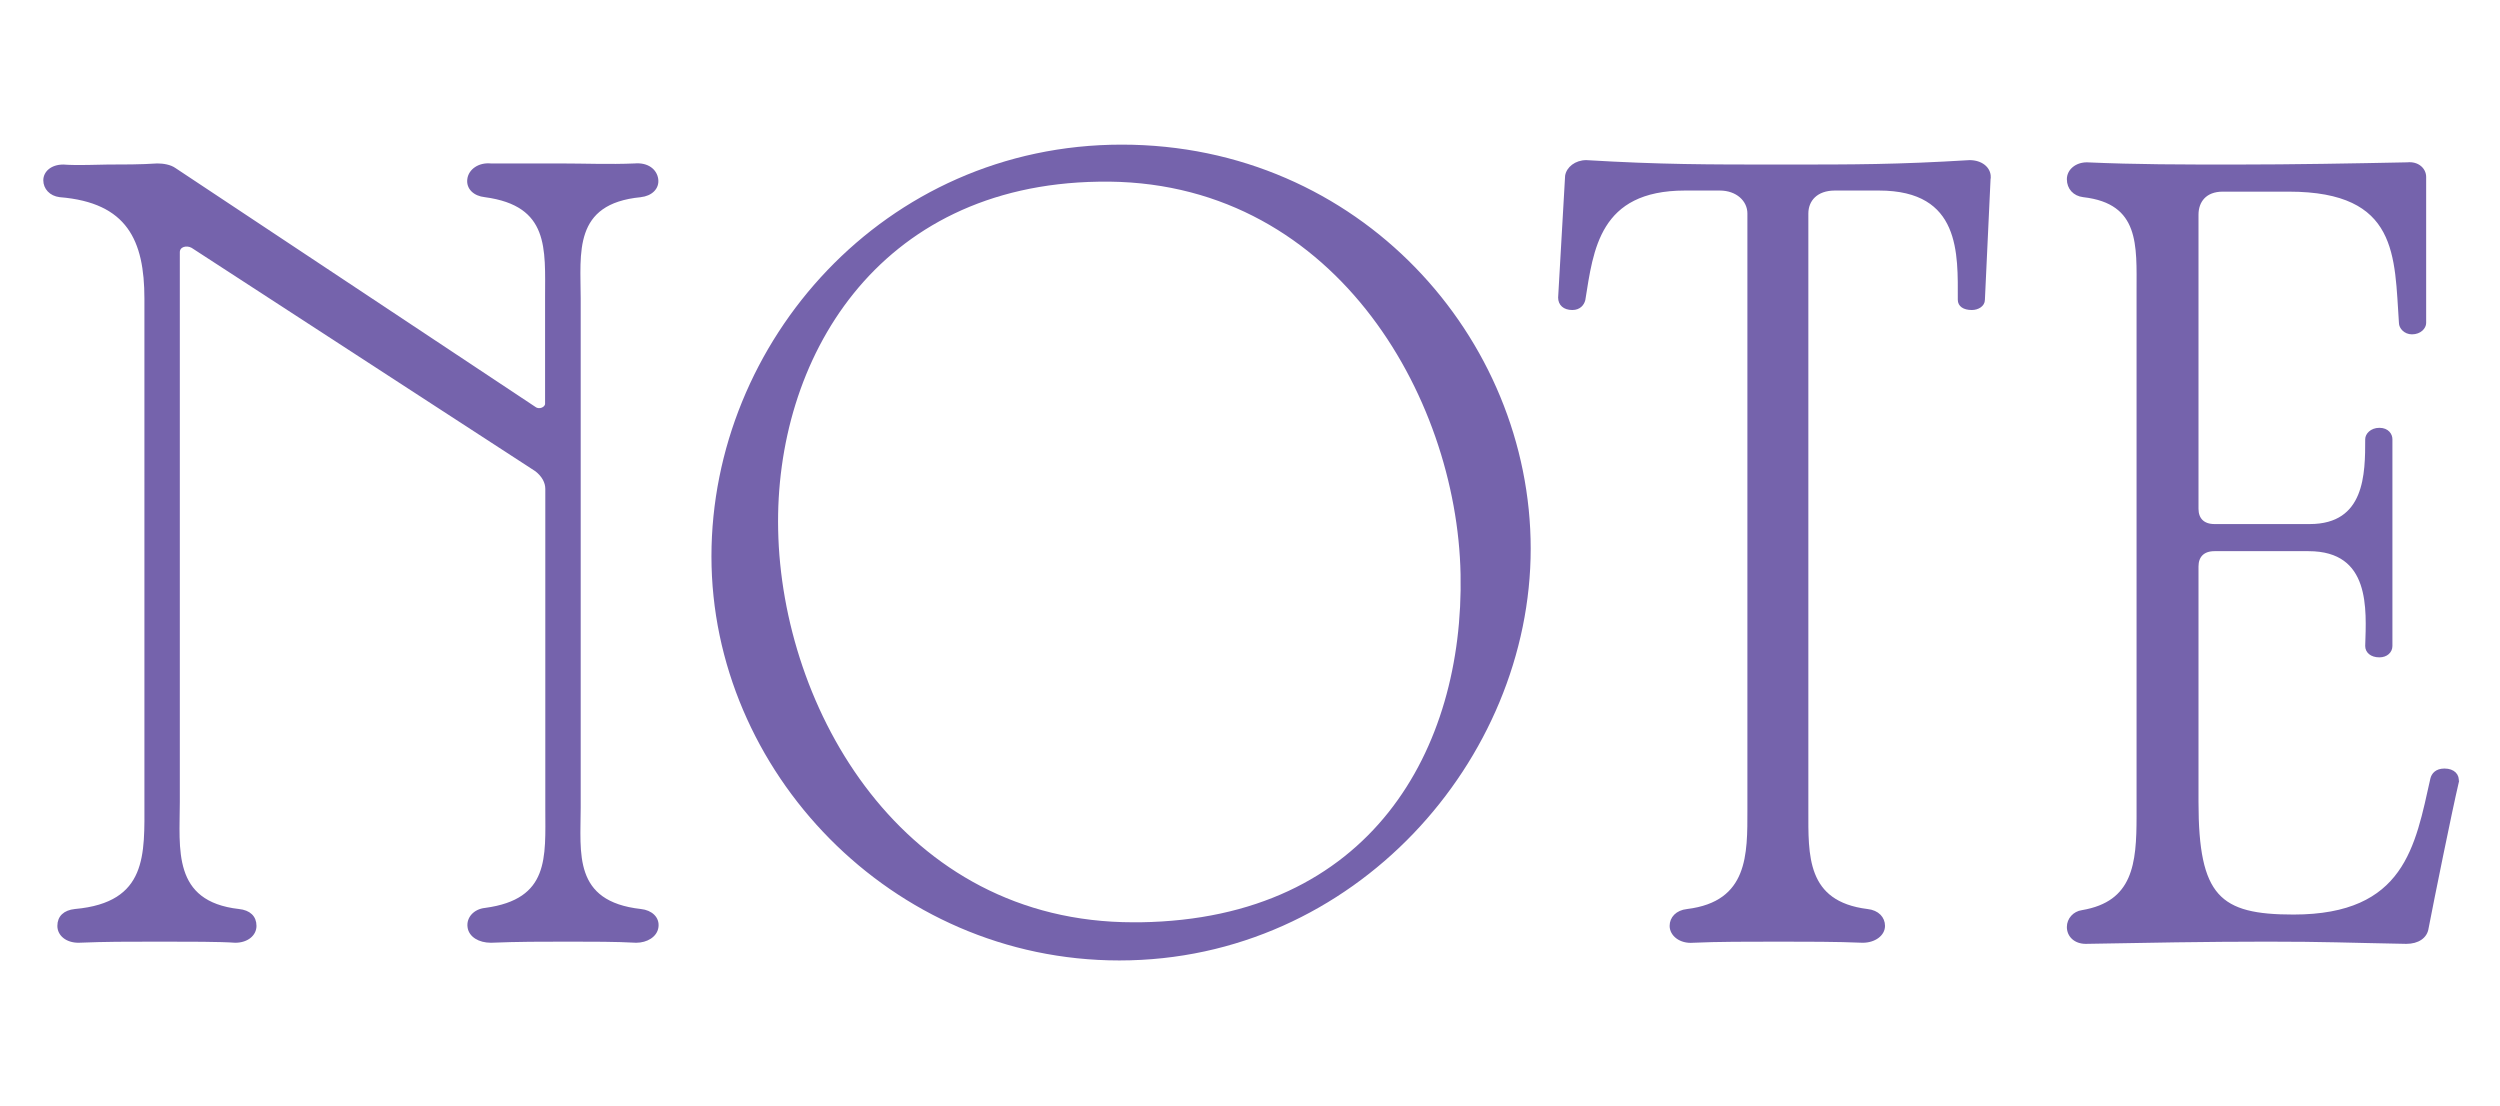
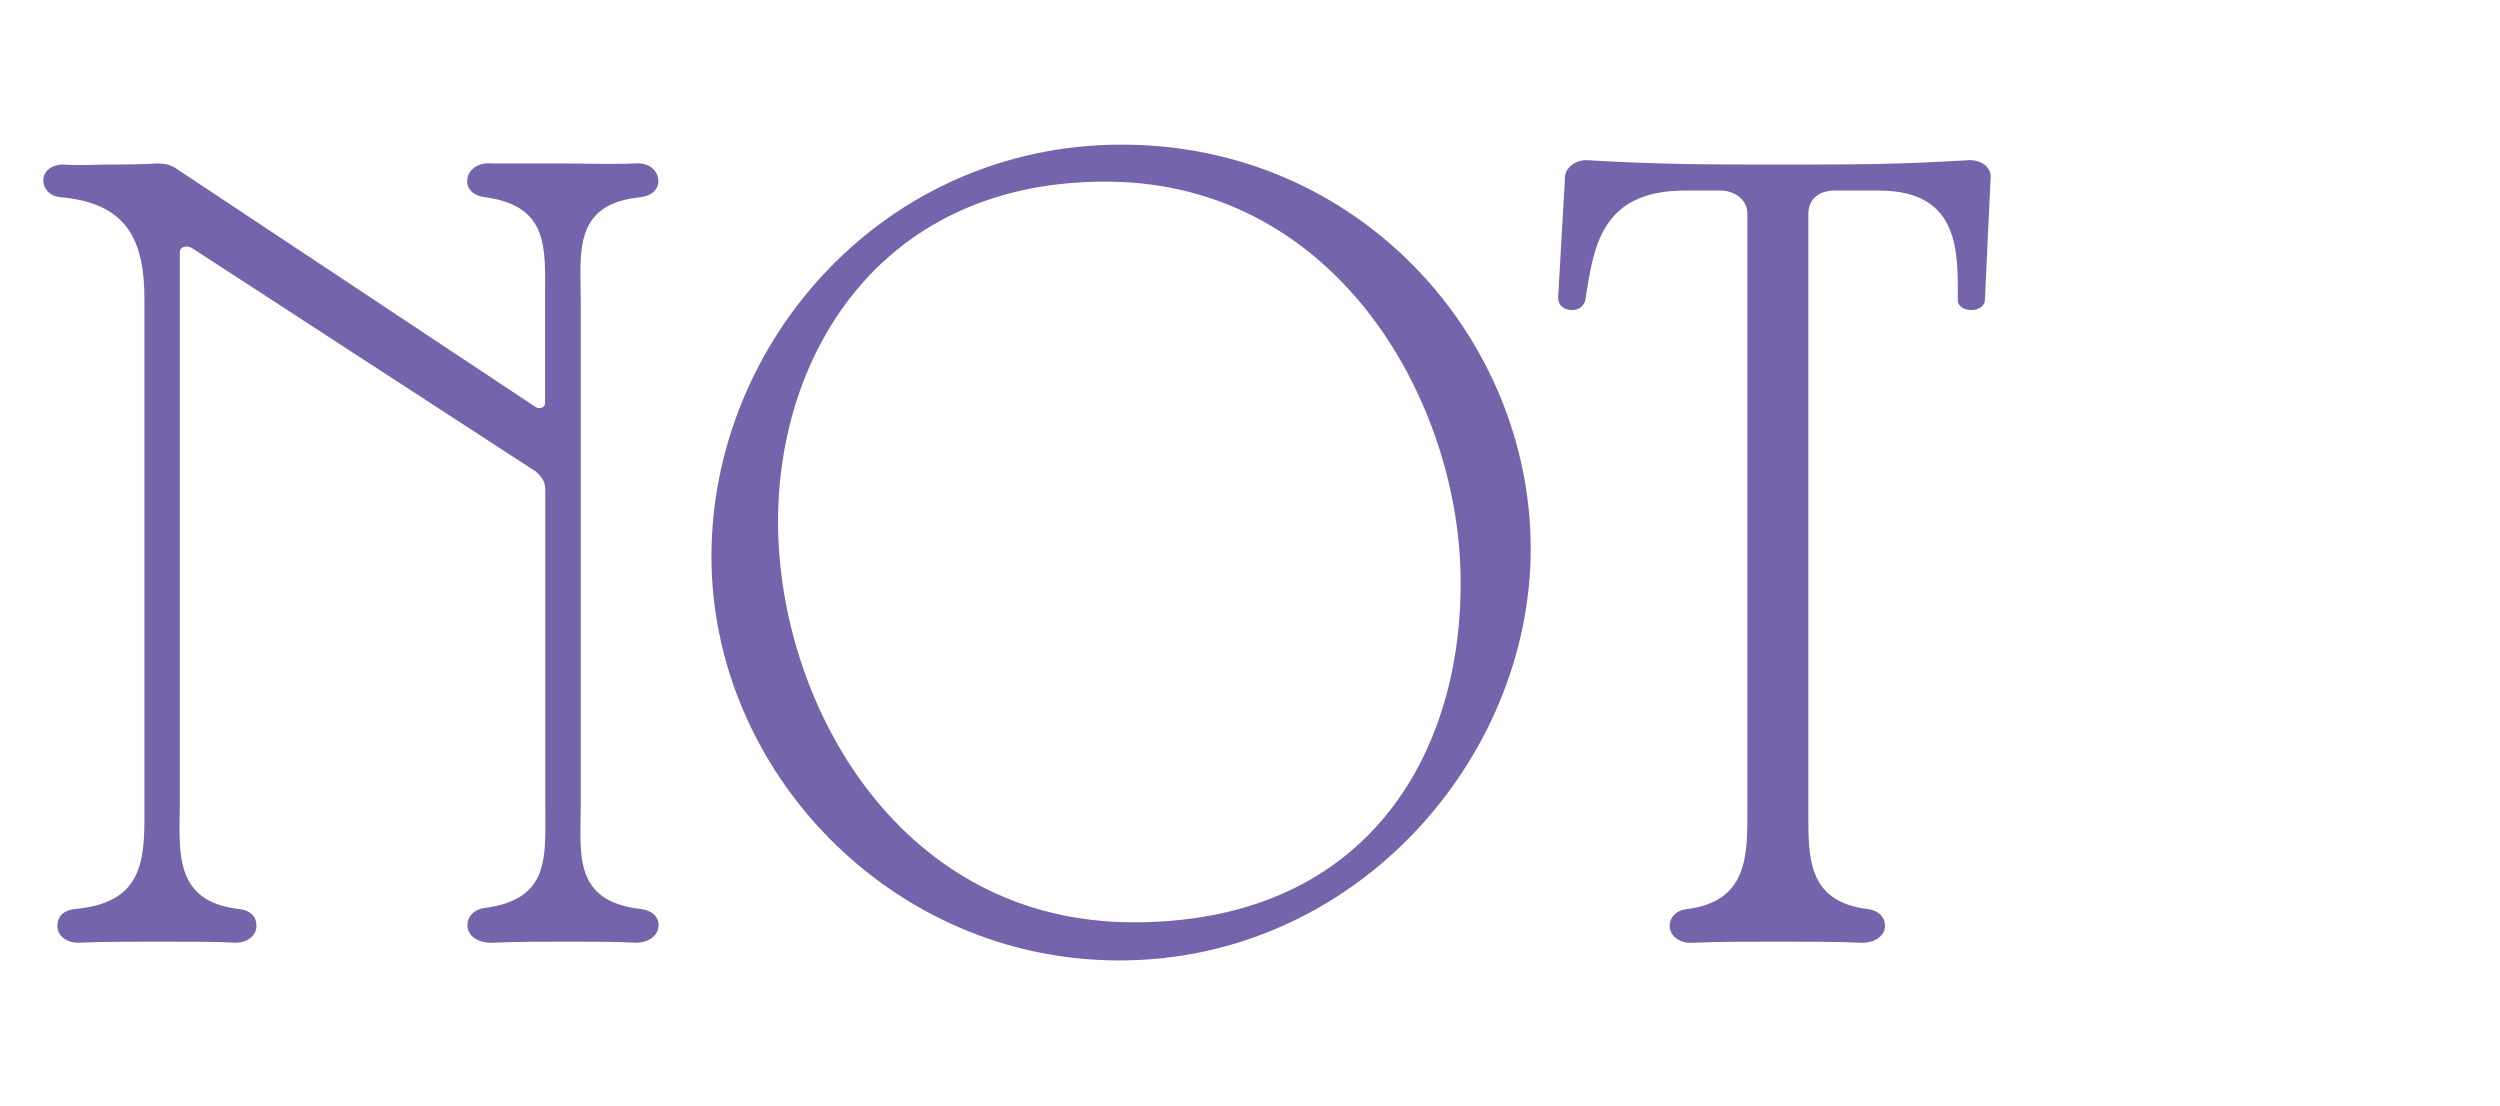
<svg xmlns="http://www.w3.org/2000/svg" id="_レイヤー_2" data-name="レイヤー_2" viewBox="0 0 226 100">
  <defs>
    <style>
      .cls-1 {
        fill: none;
      }

      .cls-2 {
        fill: #7563ac;
        stroke: #7563ac;
        stroke-miterlimit: 10;
        stroke-width: .25px;
      }

      .cls-3 {
        clip-path: url(#clippath);
      }
    </style>
    <clipPath id="clippath">
      <rect class="cls-1" width="226" height="100" />
    </clipPath>
  </defs>
  <g id="txt">
    <g class="cls-3">
      <g>
        <path class="cls-2" d="M57.93,17.7c-6.3.6-5.56,5.2-5.56,9.3v46c0,4.1-.74,8.6,5.56,9.3.94.1,1.58.7,1.47,1.5-.1.8-.95,1.3-1.89,1.3-1.79-.1-3.99-.1-6.09-.1-2.42,0-4.62,0-7.04.1-1.05,0-1.89-.5-1.99-1.3-.11-.8.52-1.5,1.47-1.6,5.98-.8,5.56-4.7,5.56-9.1v-28.9c0-.6-.31-1.2-.95-1.7l-31.08-20.2c-.53-.3-1.26-.1-1.26.5v49.7c0,4.2-.74,9.1,5.46,9.8.95.1,1.47.6,1.47,1.4s-.74,1.4-1.79,1.4c-1.37-.1-4.2-.1-6.83-.1-3.15,0-4.83,0-7.35.1-1.05,0-1.78-.6-1.78-1.4s.52-1.3,1.47-1.4c6.72-.6,6.4-5.1,6.4-9.8V27c0-5.3-1.58-8.8-7.77-9.3-.84-.1-1.37-.7-1.37-1.4s.63-1.3,1.68-1.3c1.36.1,3.15,0,3.99,0,1.37,0,3.04,0,4.51-.1.53,0,1.16.1,1.58.4l32.55,21.6c.42.3,1.05,0,1.05-.4v-9.6c0-4.4.42-8.4-5.56-9.2-.95-.1-1.58-.7-1.47-1.5.1-.8.94-1.4,1.99-1.3h6.2c2.31,0,4.51.1,6.82,0,1.16-.1,1.89.5,2,1.3.11.8-.53,1.4-1.47,1.5Z" />
        <path class="cls-2" d="M101.19,86.7c-20.58,0-36.75-17.1-36.75-36.4s15.54-37.1,36.96-37.1,36.85,17.4,36.85,36.4-15.85,37.1-37.06,37.1ZM99.3,16.3c-20.16.3-29.4,16.2-29.08,31.6.31,16.2,11.23,35.6,32.23,35.6h.63c21-.3,29.4-15.8,29.08-31.6-.32-16.2-11.65-36-32.86-35.6Z" />
        <path class="cls-2" d="M179.83,16l-.52,11.1c0,.5-.53.8-1.05.8-.73,0-1.15-.3-1.15-.8,0-4.1.31-10-7.25-10h-3.99c-1.68,0-2.52,1-2.52,2.2v53.9c0,4.1-.21,8.4,5.46,9.1.95.1,1.47.7,1.47,1.4,0,.8-.84,1.4-1.89,1.4-2.31-.1-5.14-.1-7.56-.1-2.73,0-5.67,0-7.77.1-1.16.1-2-.6-2-1.4,0-.7.52-1.3,1.47-1.4,5.67-.7,5.56-5.1,5.56-9.1V19.3c0-1.2-1.05-2.2-2.62-2.2h-3.15c-7.88,0-8.4,5.5-9.13,10-.1.4-.42.8-1.05.8-.74,0-1.16-.4-1.16-1l.63-11c.11-.7.84-1.3,1.79-1.3,6.72.4,10.92.4,17.64.4s10.39,0,17.01-.4c1.05,0,1.79.6,1.79,1.4Z" />
-         <path class="cls-2" d="M222.15,70.7c-.63,2.7-2.21,10.5-2.73,13.2-.11.8-.84,1.3-1.89,1.3-5.56-.1-7.14-.2-12.6-.2s-11.03.1-16.38.2c-.95,0-1.58-.6-1.58-1.4,0-.7.53-1.3,1.26-1.4,4.72-.8,5.04-4.3,5.04-8.6V26.3c0-4.1.32-8-4.93-8.6-.84-.1-1.37-.7-1.37-1.5s.74-1.4,1.68-1.4c4.51.2,8.5.2,13.54.2s10.6-.1,15.43-.2c.95-.1,1.58.5,1.58,1.2v13.2c0,.4-.42.9-1.16.9-.63,0-1.05-.5-1.05-.9-.42-6,0-12-10.08-12h-5.98c-1.58,0-2.31,1-2.31,2.2v26.6c0,.9.52,1.5,1.57,1.5h8.61c5.14,0,5.14-4.7,5.14-7.8,0-.4.42-.9,1.16-.9s1.05.5,1.05.9v18.7c0,.5-.42.9-1.05.9-.74,0-1.16-.4-1.16-.9.1-3.3.52-8.7-5.25-8.7h-8.5c-1.05,0-1.57.6-1.57,1.5v21.3c0,8.6,1.99,10.3,8.71,10.3,10.18,0,11.13-6.3,12.5-12.4.1-.4.42-.8,1.15-.8.84,0,1.26.5,1.16,1.1Z" />
      </g>
    </g>
  </g>
</svg>